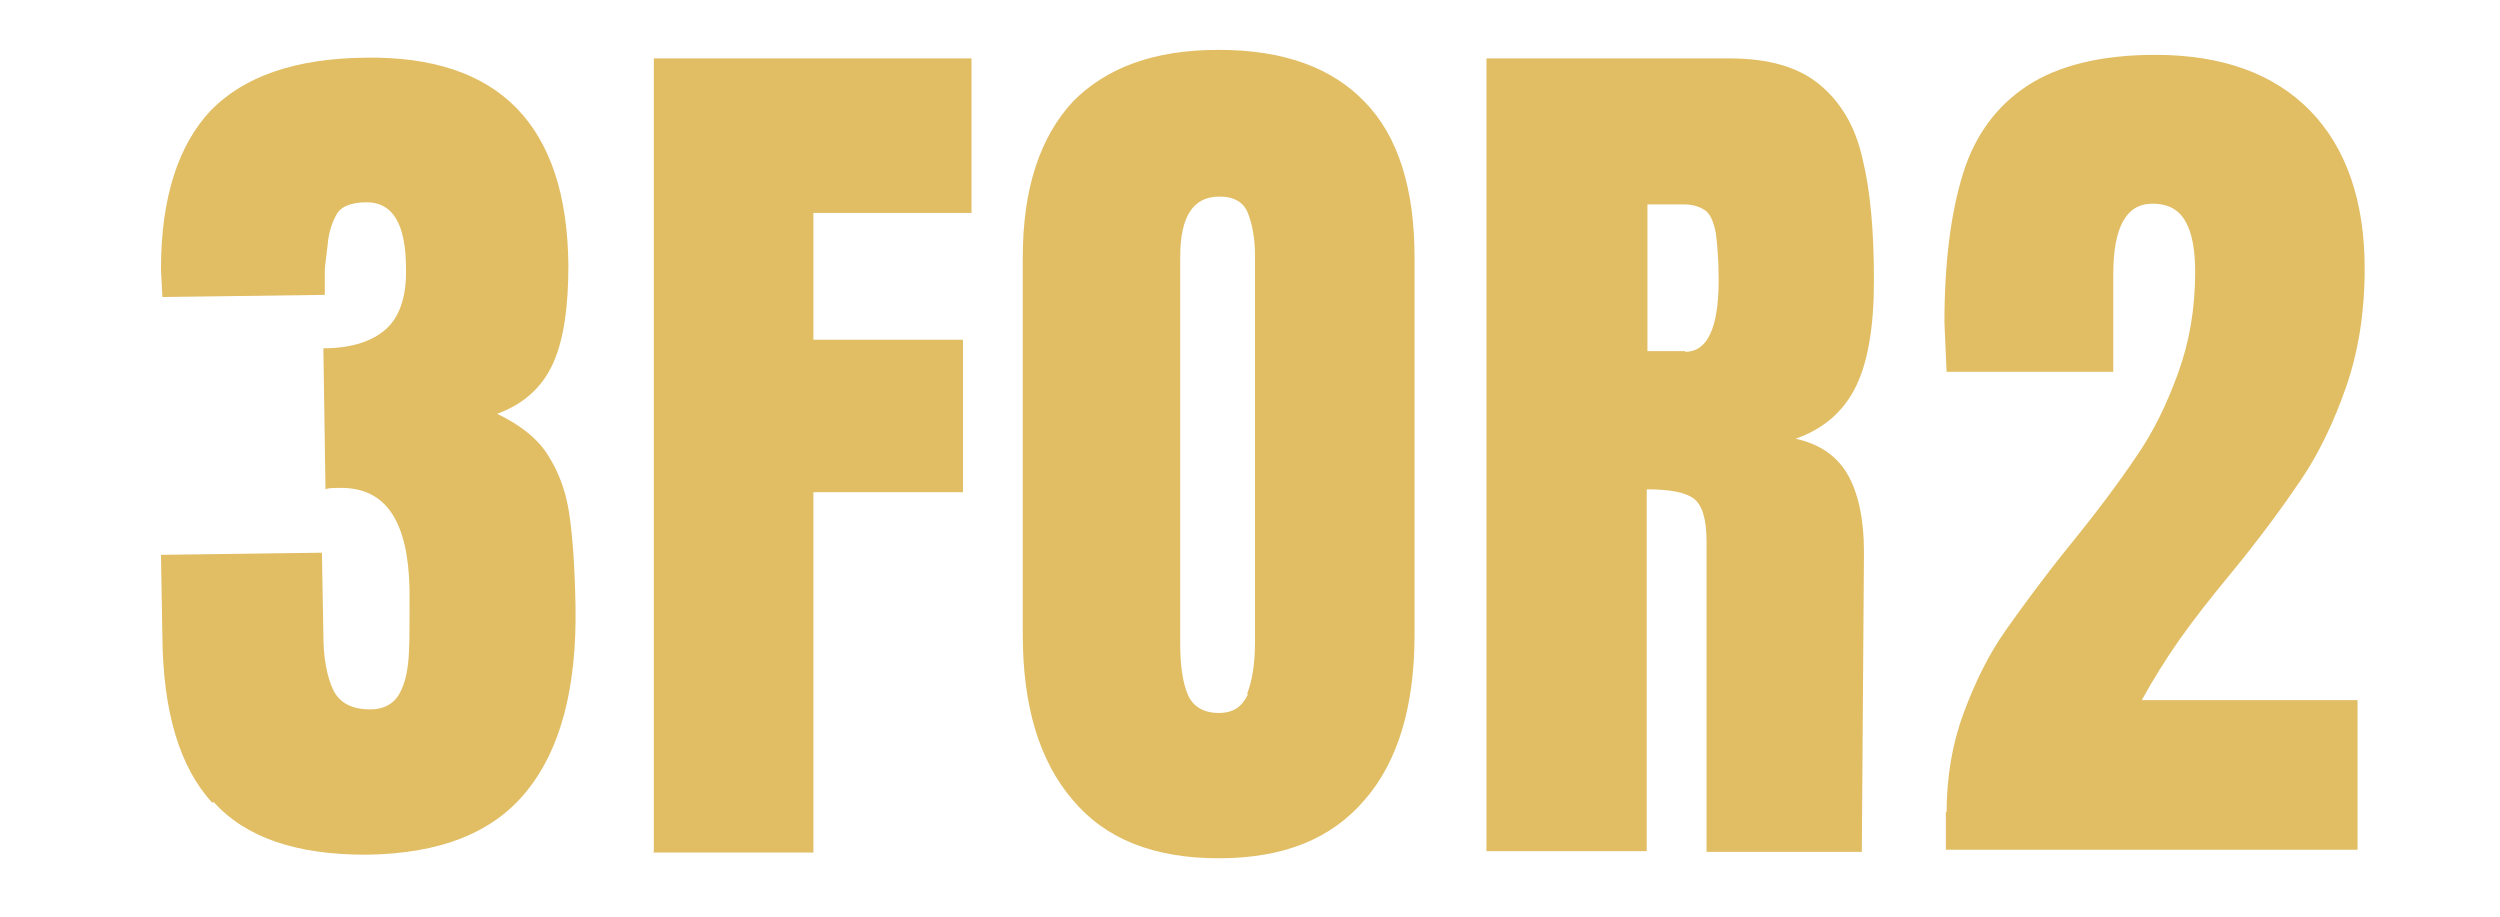
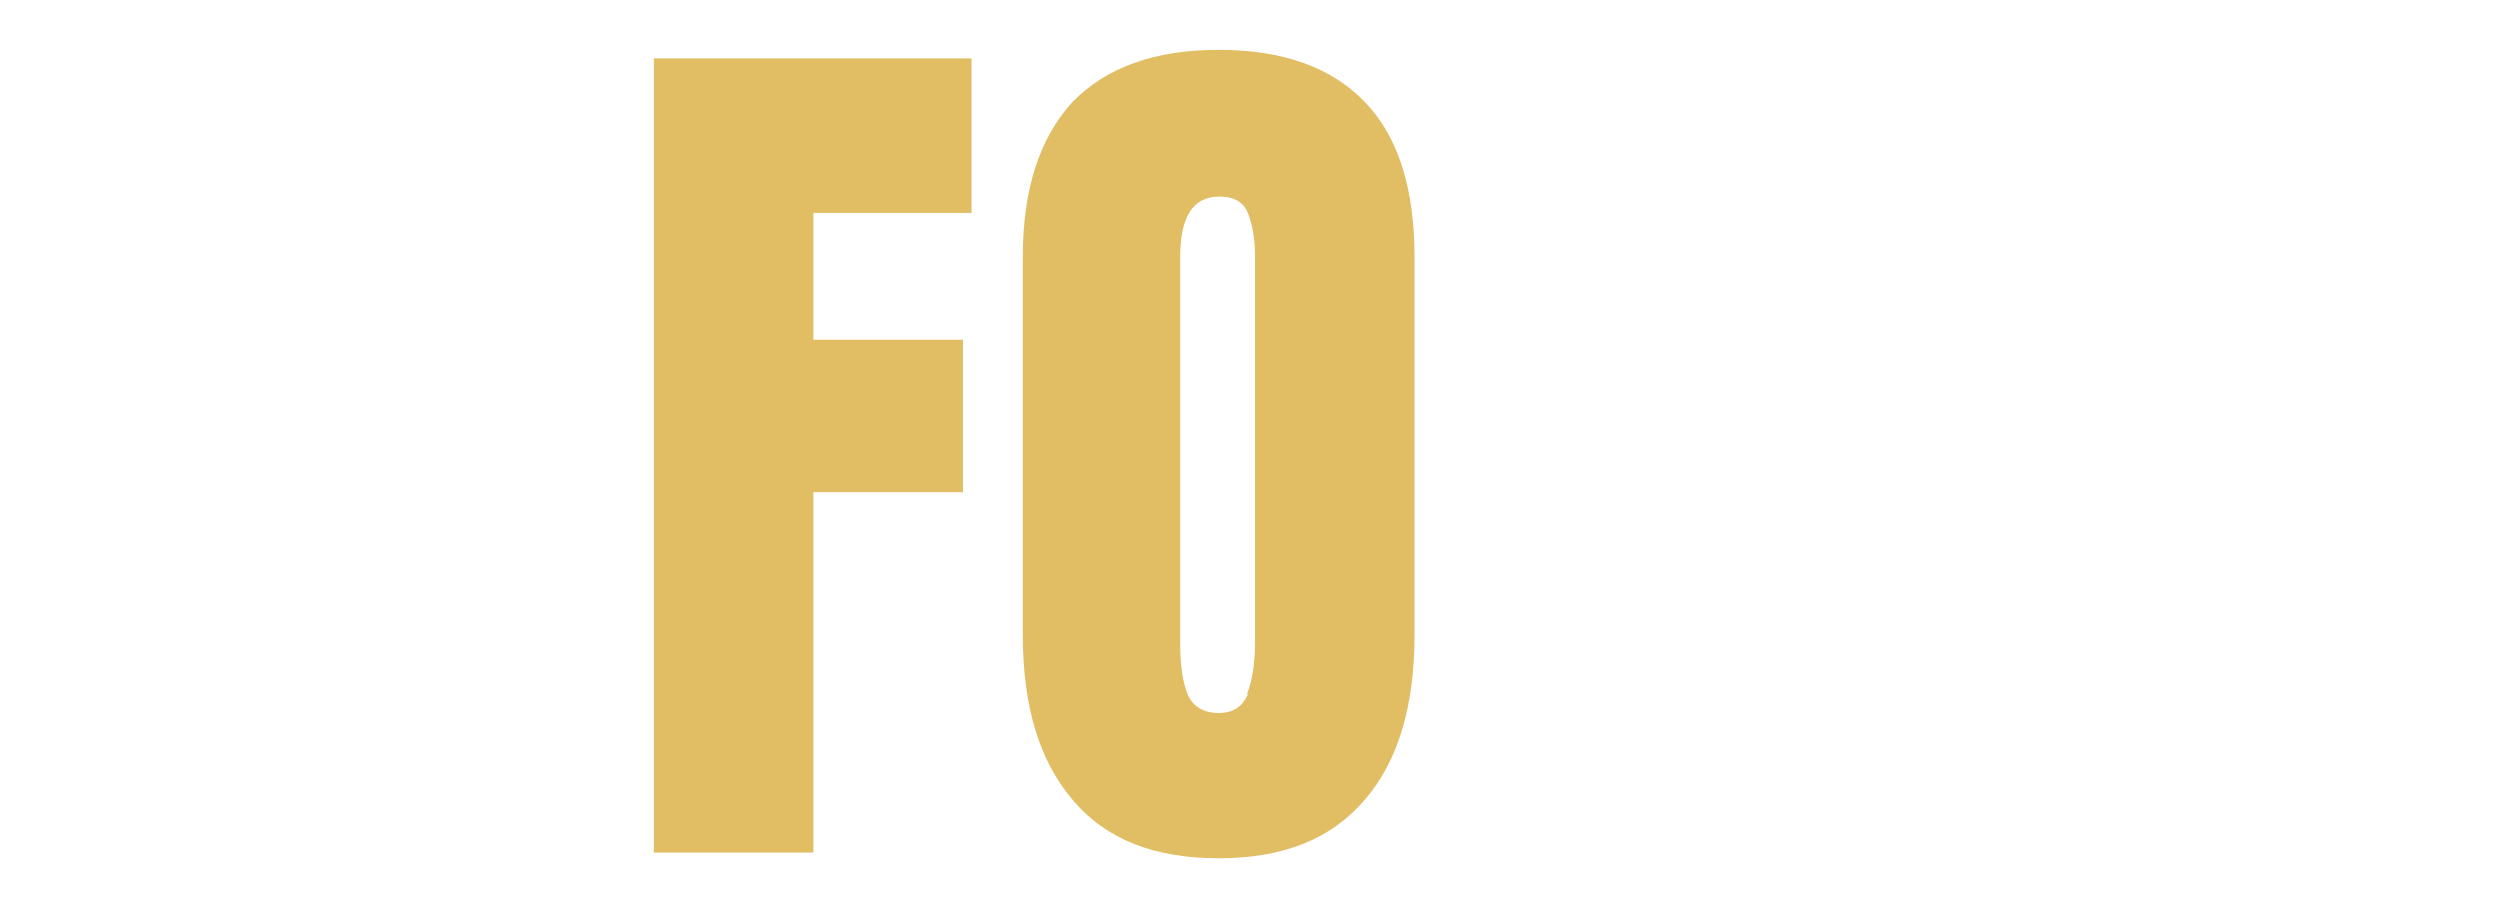
<svg xmlns="http://www.w3.org/2000/svg" viewBox="0 0 35.1 12.88" height="12.88" width="35.1" id="Ebene_2_Kopie">
  <defs>
    <style>.cls-1{fill:#e1bd63;}</style>
  </defs>
-   <path d="m27.33,11.42c0-.51.08-.98.24-1.41s.35-.82.59-1.16.54-.75.92-1.22c.39-.48.7-.9.92-1.23.23-.33.42-.72.58-1.16s.24-.91.24-1.42c0-.3-.04-.54-.13-.7-.09-.17-.24-.26-.47-.26-.37,0-.55.33-.55,1v1.36h-2.34l-.03-.69c0-.85.09-1.54.26-2.09s.48-.96.91-1.24c.43-.28,1.03-.43,1.79-.43.93,0,1.66.26,2.17.78.51.52.77,1.27.77,2.22,0,.62-.09,1.17-.26,1.66s-.38.93-.63,1.3-.57.81-.98,1.31c-.29.35-.54.67-.73.94-.19.27-.37.56-.53.85h3.03v2.1h-5.78v-.53h.02Z" class="cls-1" />
  <path d="m9.18,11.95V.82h4.46v2.17h-2.22v1.78h2.1v2.14h-2.1v5.06h-2.25,0Z" class="cls-1" />
  <path d="m15.06,11.23c-.47-.55-.7-1.32-.7-2.32V3.61c0-.96.24-1.68.7-2.18.47-.48,1.14-.73,2.05-.73s1.59.25,2.05.73c.47.48.7,1.22.7,2.18v5.3c0,1-.23,1.78-.7,2.32-.47.55-1.14.82-2.05.82s-1.59-.27-2.05-.82Zm2.45-1.49c.07-.18.11-.41.11-.72V3.58c0-.24-.04-.44-.1-.59s-.19-.23-.4-.23c-.37,0-.55.28-.55.85v5.43c0,.32.04.56.11.72s.22.25.43.25.33-.09.41-.26h0Z" class="cls-1" />
-   <path d="m20.86.82h3.42c.55,0,.97.12,1.27.37s.5.59.6,1.04c.11.45.16,1.01.16,1.71,0,.63-.08,1.13-.25,1.48s-.45.6-.85.74c.33.07.58.24.73.5s.23.63.23,1.09l-.03,4.21h-2.18v-4.36c0-.31-.06-.51-.18-.6s-.34-.13-.66-.13v5.08h-2.25s0-11.13,0-11.13Zm2.8,4.12c.31,0,.47-.33.47-1.01,0-.29-.02-.51-.04-.66-.03-.15-.07-.25-.14-.31-.07-.05-.17-.09-.3-.09h-.52v2.06h.53Z" class="cls-1" />
-   <path d="m2.98,11.27c-.46-.5-.69-1.28-.7-2.33l-.02-1.15,2.26-.03.02,1.15c0,.33.05.59.14.78.09.18.26.27.52.27.18,0,.31-.07.39-.19.08-.13.12-.28.14-.46s.02-.43.02-.77v-.27c-.02-.95-.33-1.42-.96-1.42-.11,0-.18,0-.22.02l-.03-1.98c.4,0,.69-.1.88-.27s.29-.46.28-.85c0-.63-.19-.93-.55-.93-.22,0-.37.06-.43.18-.06.11-.11.26-.12.42-.02.17-.04.3-.04.37v.33l-2.28.03-.02-.39c0-1,.24-1.74.7-2.23.47-.48,1.19-.73,2.17-.74,1.88-.03,2.83.95,2.85,2.91,0,.57-.06,1.03-.21,1.37-.15.34-.41.58-.79.72.31.15.55.33.7.56.15.23.26.5.31.83s.08.76.09,1.31c.02,1.14-.21,2.01-.68,2.59-.47.59-1.22.89-2.27.9-.97,0-1.68-.24-2.13-.74h0Z" class="cls-1" />
</svg>